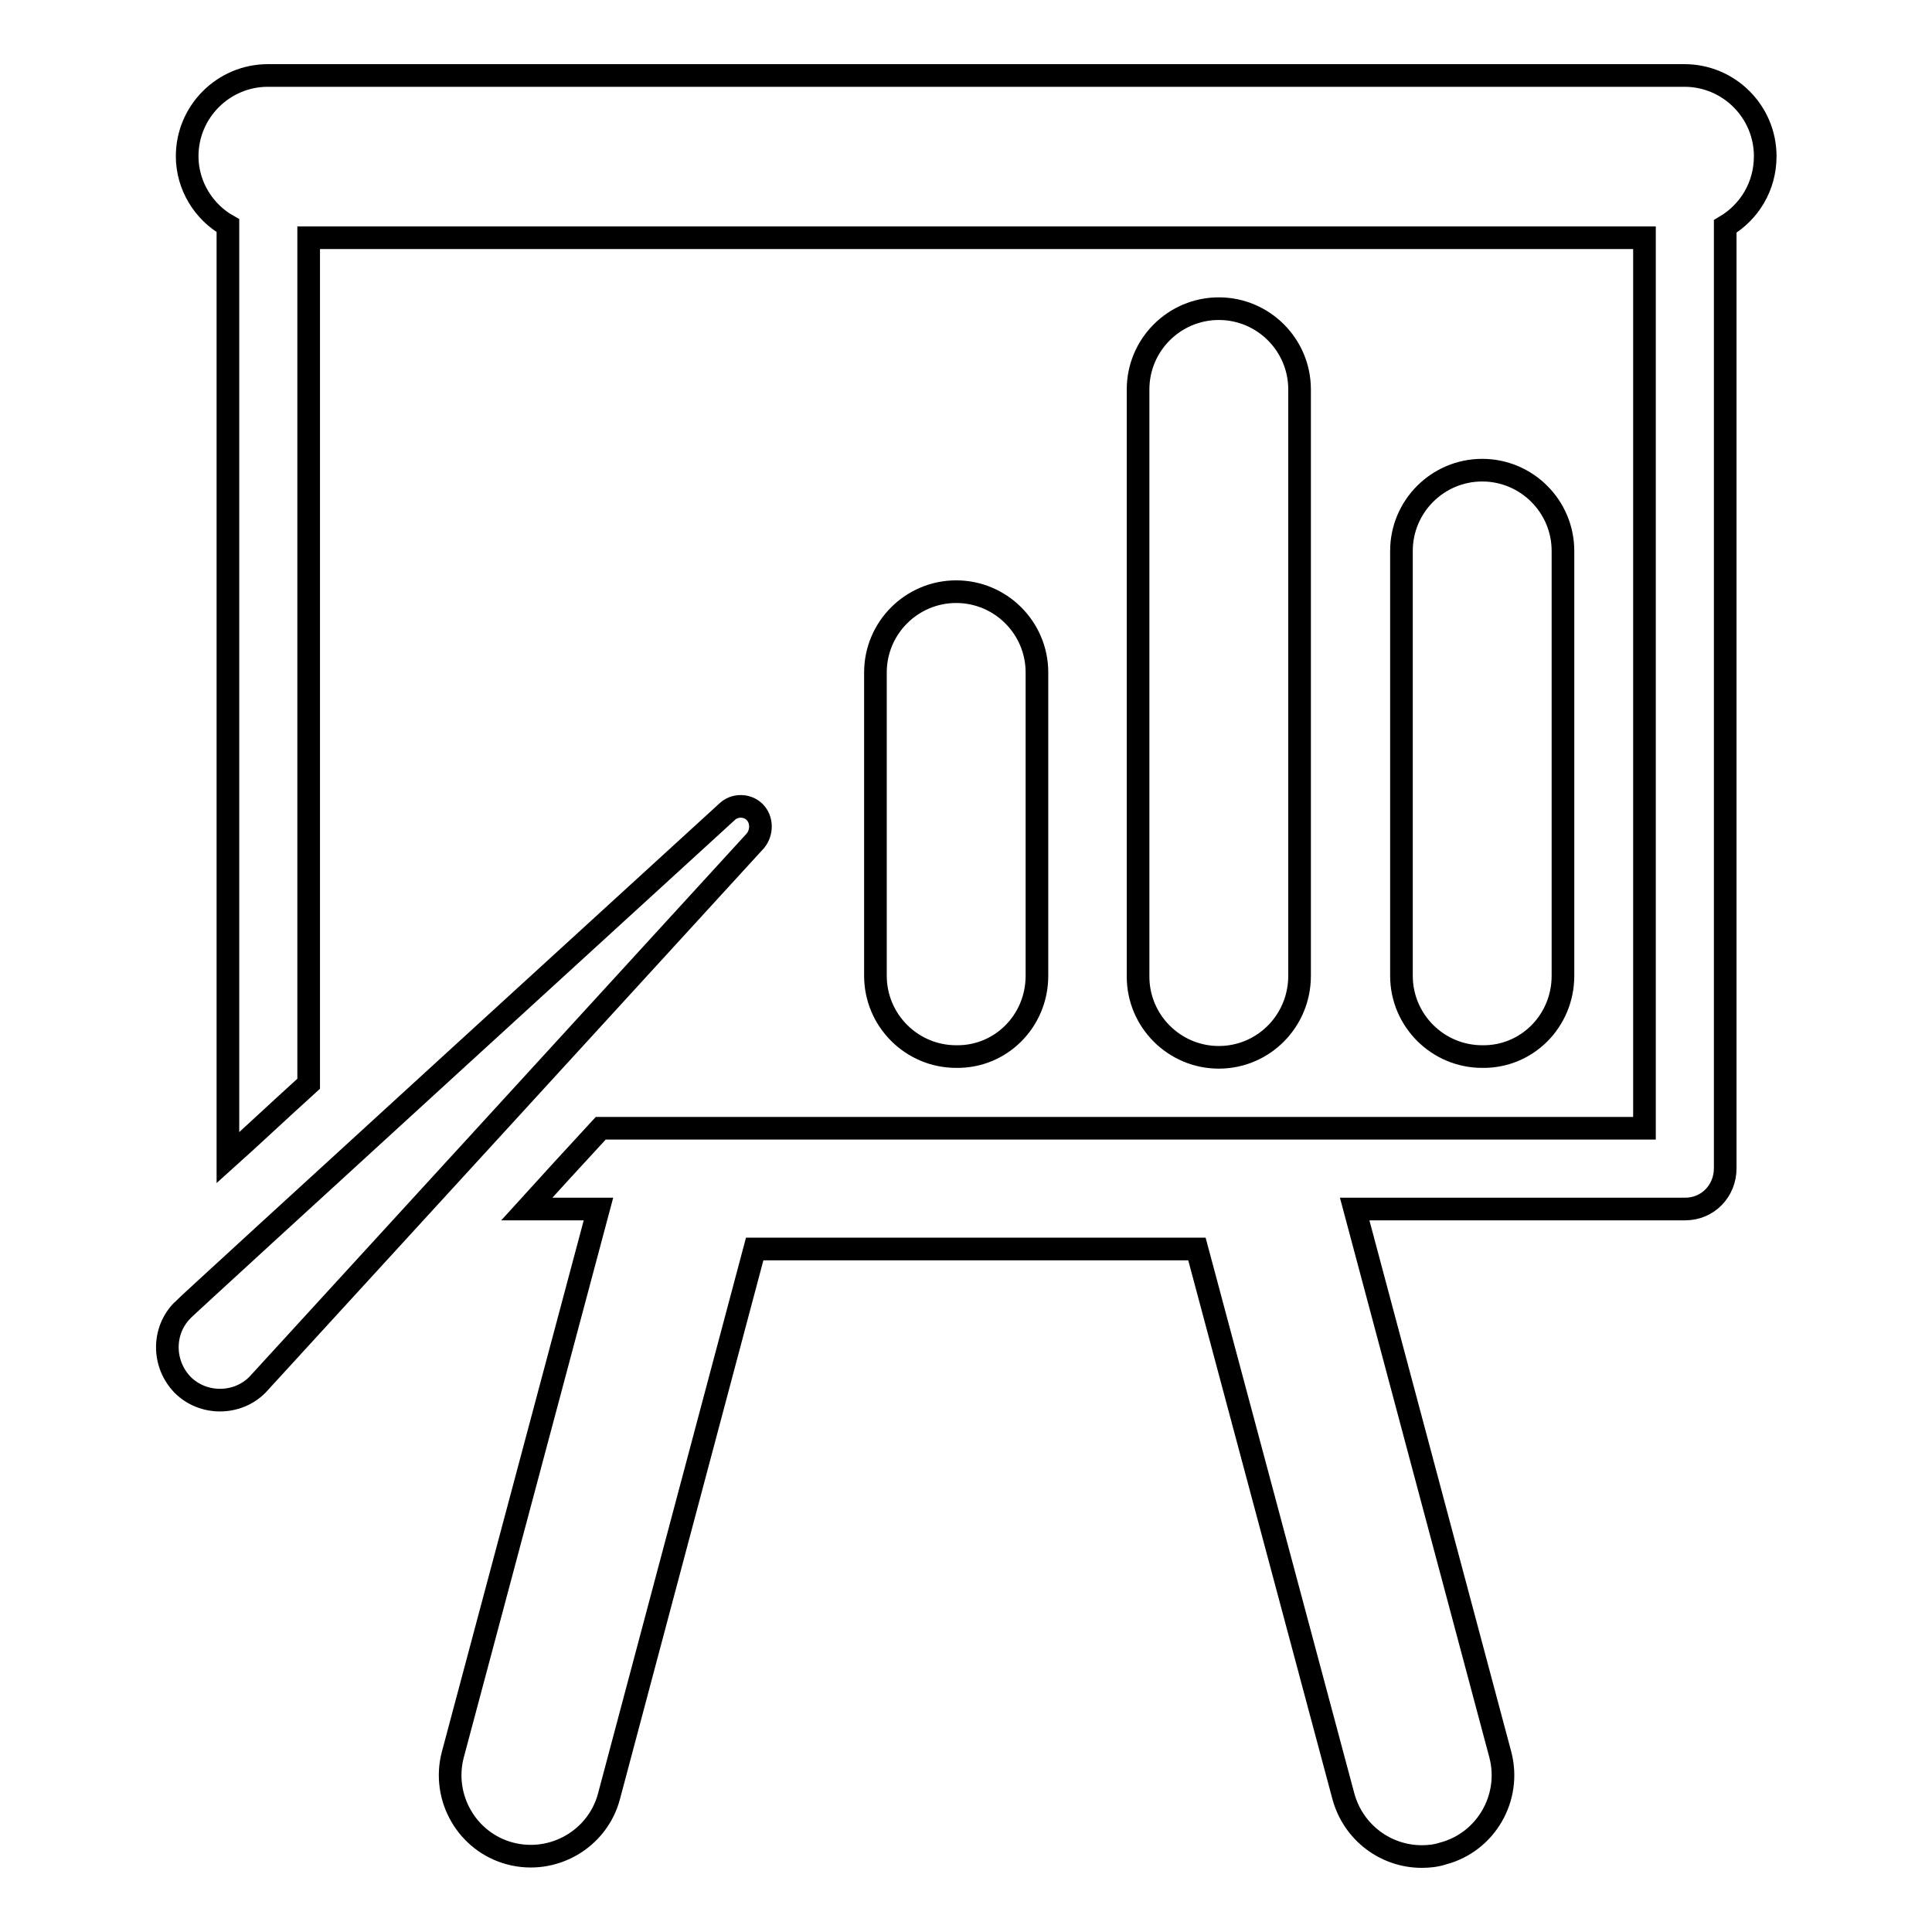
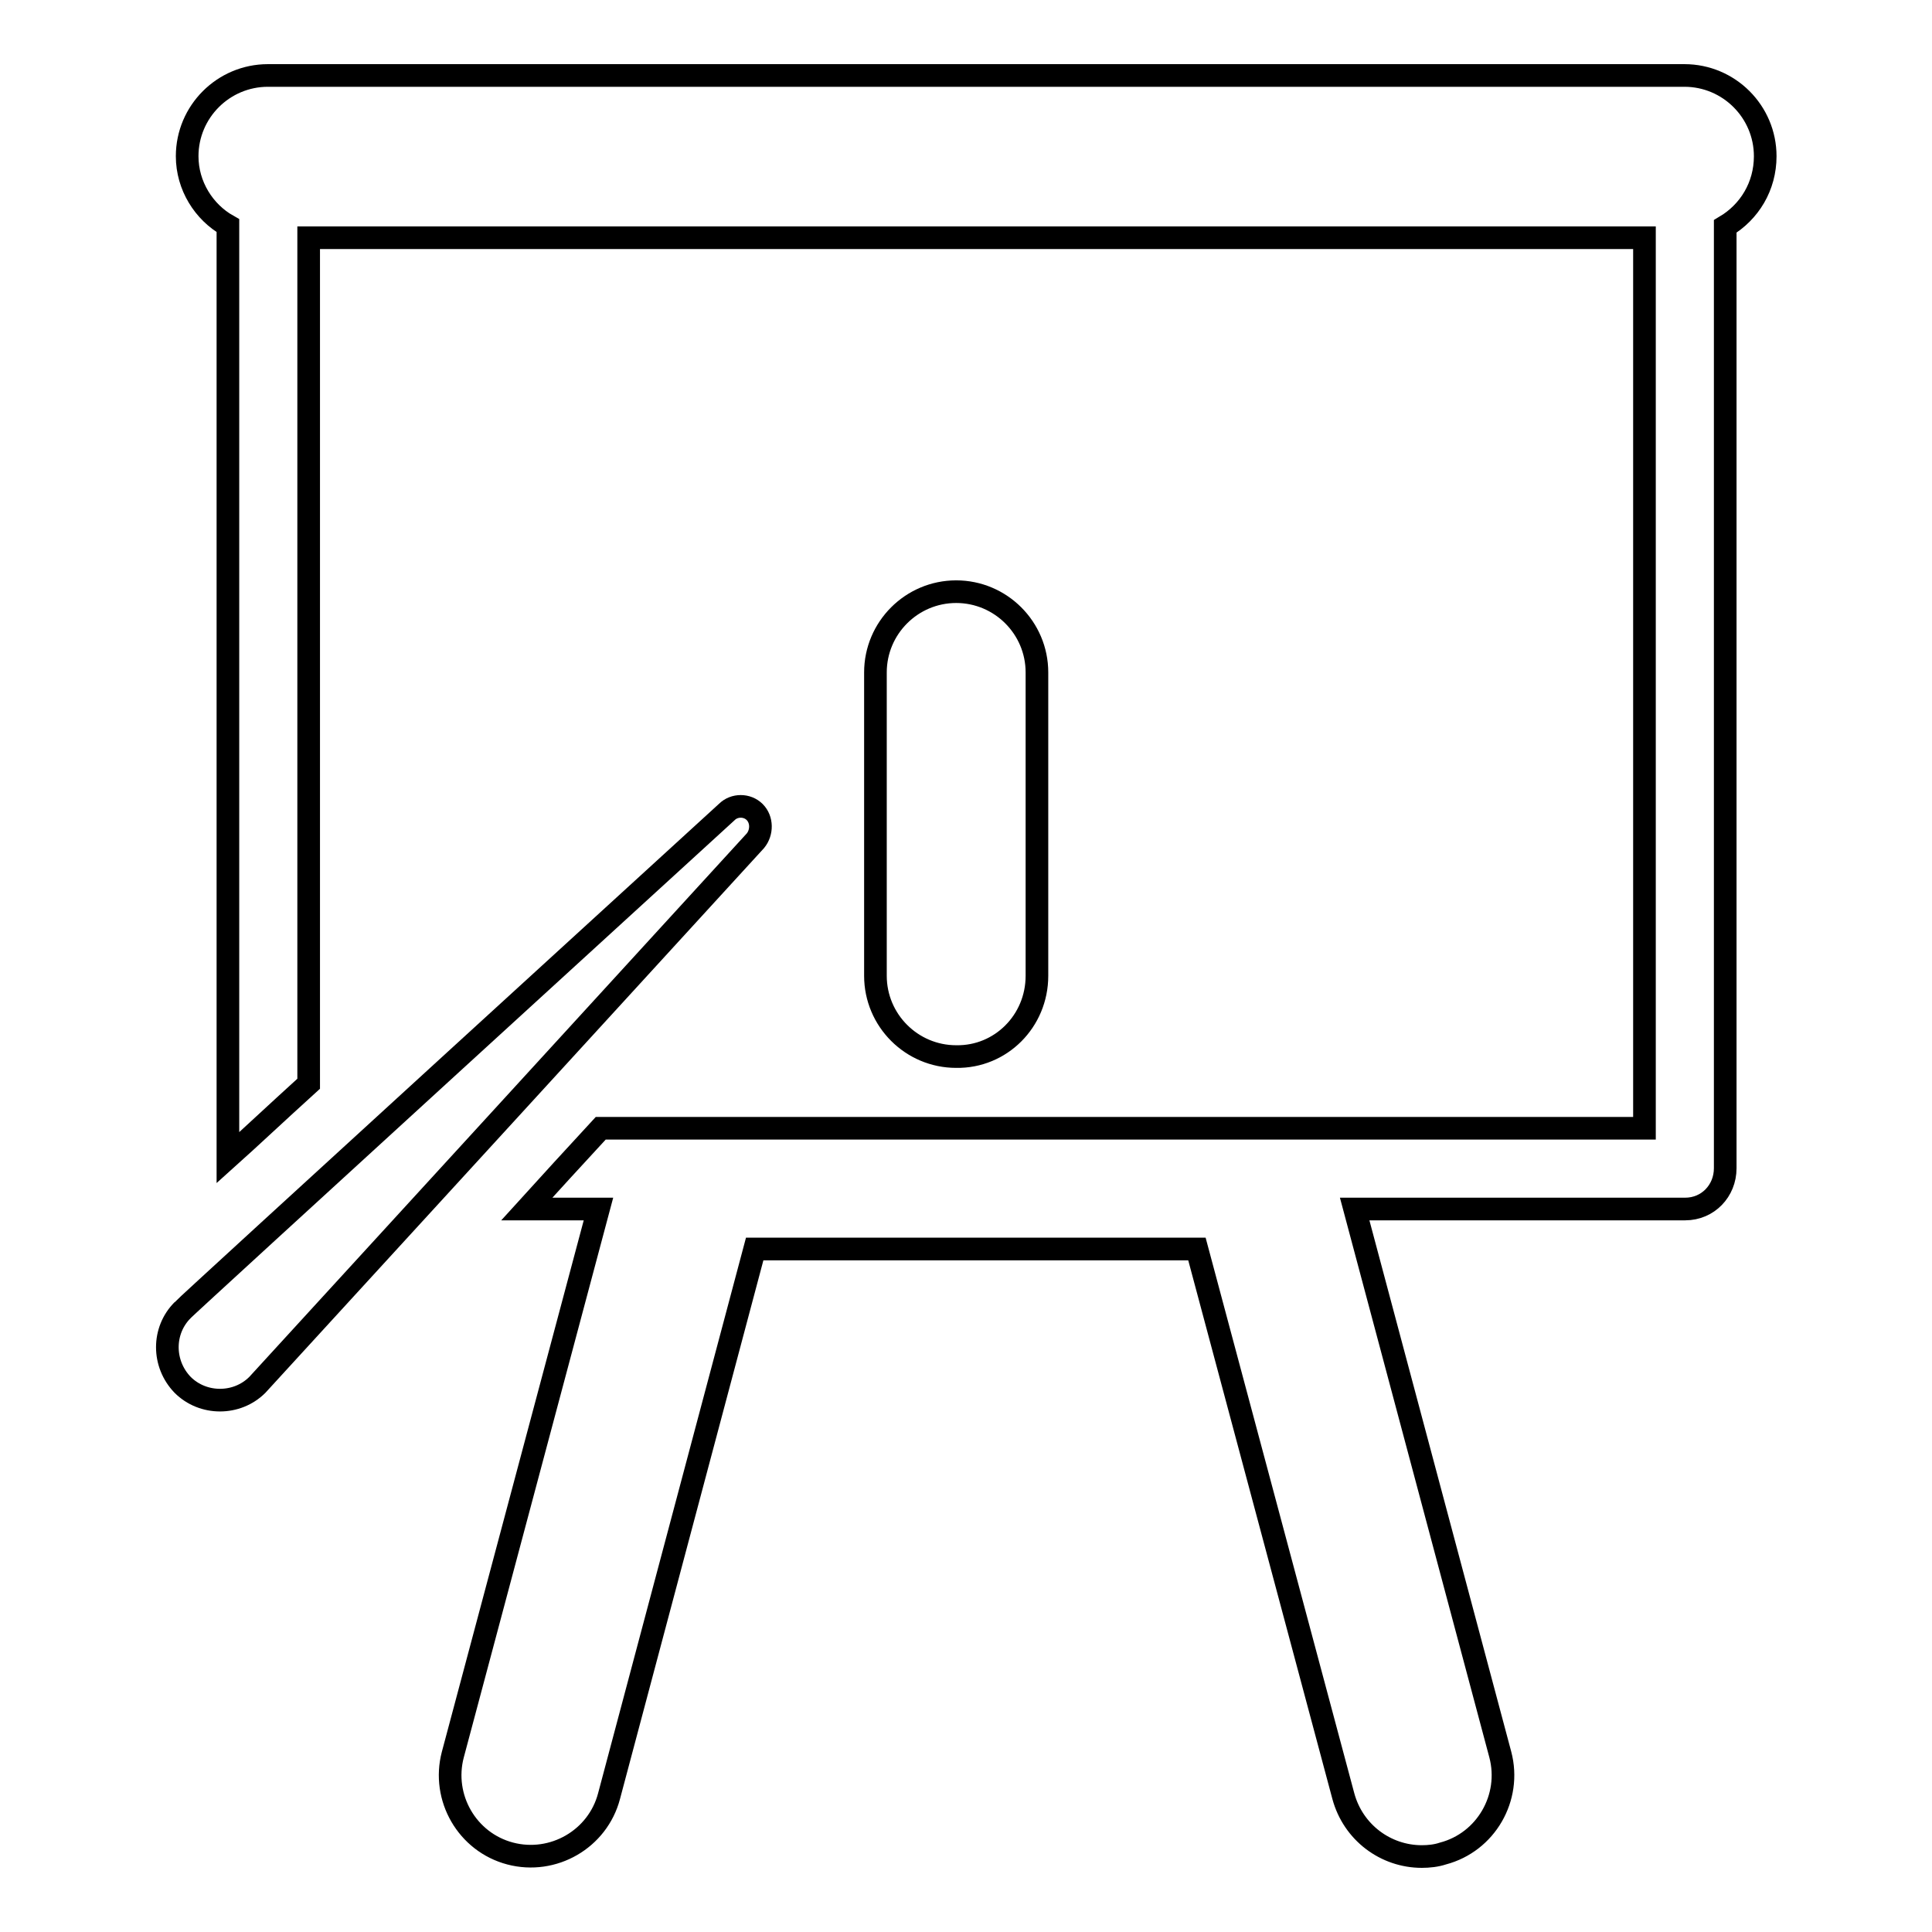
<svg xmlns="http://www.w3.org/2000/svg" version="1.1" x="0px" y="0px" viewBox="0 0 256 256" enable-background="new 0 0 256 256" xml:space="preserve">
  <g>
    <g>
      <g>
        <g id="Layer_1_9_">
          <g>
            <path stroke-width="3" fill-opacity="0" stroke="#000000" d="M233.9,20.7c0-5.9-4.8-10.7-10.7-10.7H35.5c-5.9,0-10.7,4.8-10.7,10.7c0,3.9,2.2,7.4,5.4,9.2v123.5c2.9-2.6,6.4-5.9,10.7-9.8V31.5h177v118H79.6c-3.6,3.9-6.9,7.5-9.8,10.7h9.5L60,232.5c-1.5,5.7,1.9,11.6,7.6,13.1c5.7,1.5,11.6-1.9,13.1-7.6l19.3-72.5h58.6L178,238c1.3,4.8,5.6,8,10.4,8c0.9,0,1.9-0.1,2.8-0.4c5.7-1.5,9.1-7.4,7.6-13.1l-19.3-72.3h43.8c3,0,5.3-2.4,5.3-5.4V30C231.8,28.1,233.9,24.7,233.9,20.7z" />
            <path stroke-width="3" fill-opacity="0" stroke="#000000" d="M137.4,129.3V89.1c0-5.9-4.8-10.7-10.7-10.7c-5.9,0-10.7,4.8-10.7,10.7v40.2c0,5.9,4.8,10.7,10.7,10.7C132.6,140.1,137.4,135.3,137.4,129.3z" />
-             <path stroke-width="3" fill-opacity="0" stroke="#000000" d="M172.2,129.3V51.6c0-5.9-4.8-10.7-10.7-10.7c-5.9,0-10.7,4.8-10.7,10.7v77.8c0,5.9,4.8,10.7,10.7,10.7C167.4,140.1,172.2,135.3,172.2,129.3z" />
-             <path stroke-width="3" fill-opacity="0" stroke="#000000" d="M207.1,129.3V73c0-5.9-4.8-10.7-10.7-10.7c-5.9,0-10.7,4.8-10.7,10.7v56.3c0,5.9,4.8,10.7,10.7,10.7C202.3,140.1,207.1,135.3,207.1,129.3z" />
-             <path stroke-width="3" fill-opacity="0" stroke="#000000" d="M100,107.6c-1-1-2.7-1-3.7,0c0,0-71.8,65.6-72.1,66c-2.7,2.7-2.7,7.1,0,9.9c2.7,2.7,7.2,2.7,9.9,0c0.3-0.3,66-72.1,66-72.1C101,110.3,101,108.6,100,107.6z" />
+             <path stroke-width="3" fill-opacity="0" stroke="#000000" d="M100,107.6c-1-1-2.7-1-3.7,0c0,0-71.8,65.6-72.1,66c-2.7,2.7-2.7,7.1,0,9.9c2.7,2.7,7.2,2.7,9.9,0c0.3-0.3,66-72.1,66-72.1C101,110.3,101,108.6,100,107.6" />
          </g>
        </g>
      </g>
      <g />
      <g />
      <g />
      <g />
      <g />
      <g />
      <g />
      <g />
      <g />
      <g />
      <g />
      <g />
      <g />
      <g />
      <g />
    </g>
  </g>
</svg>